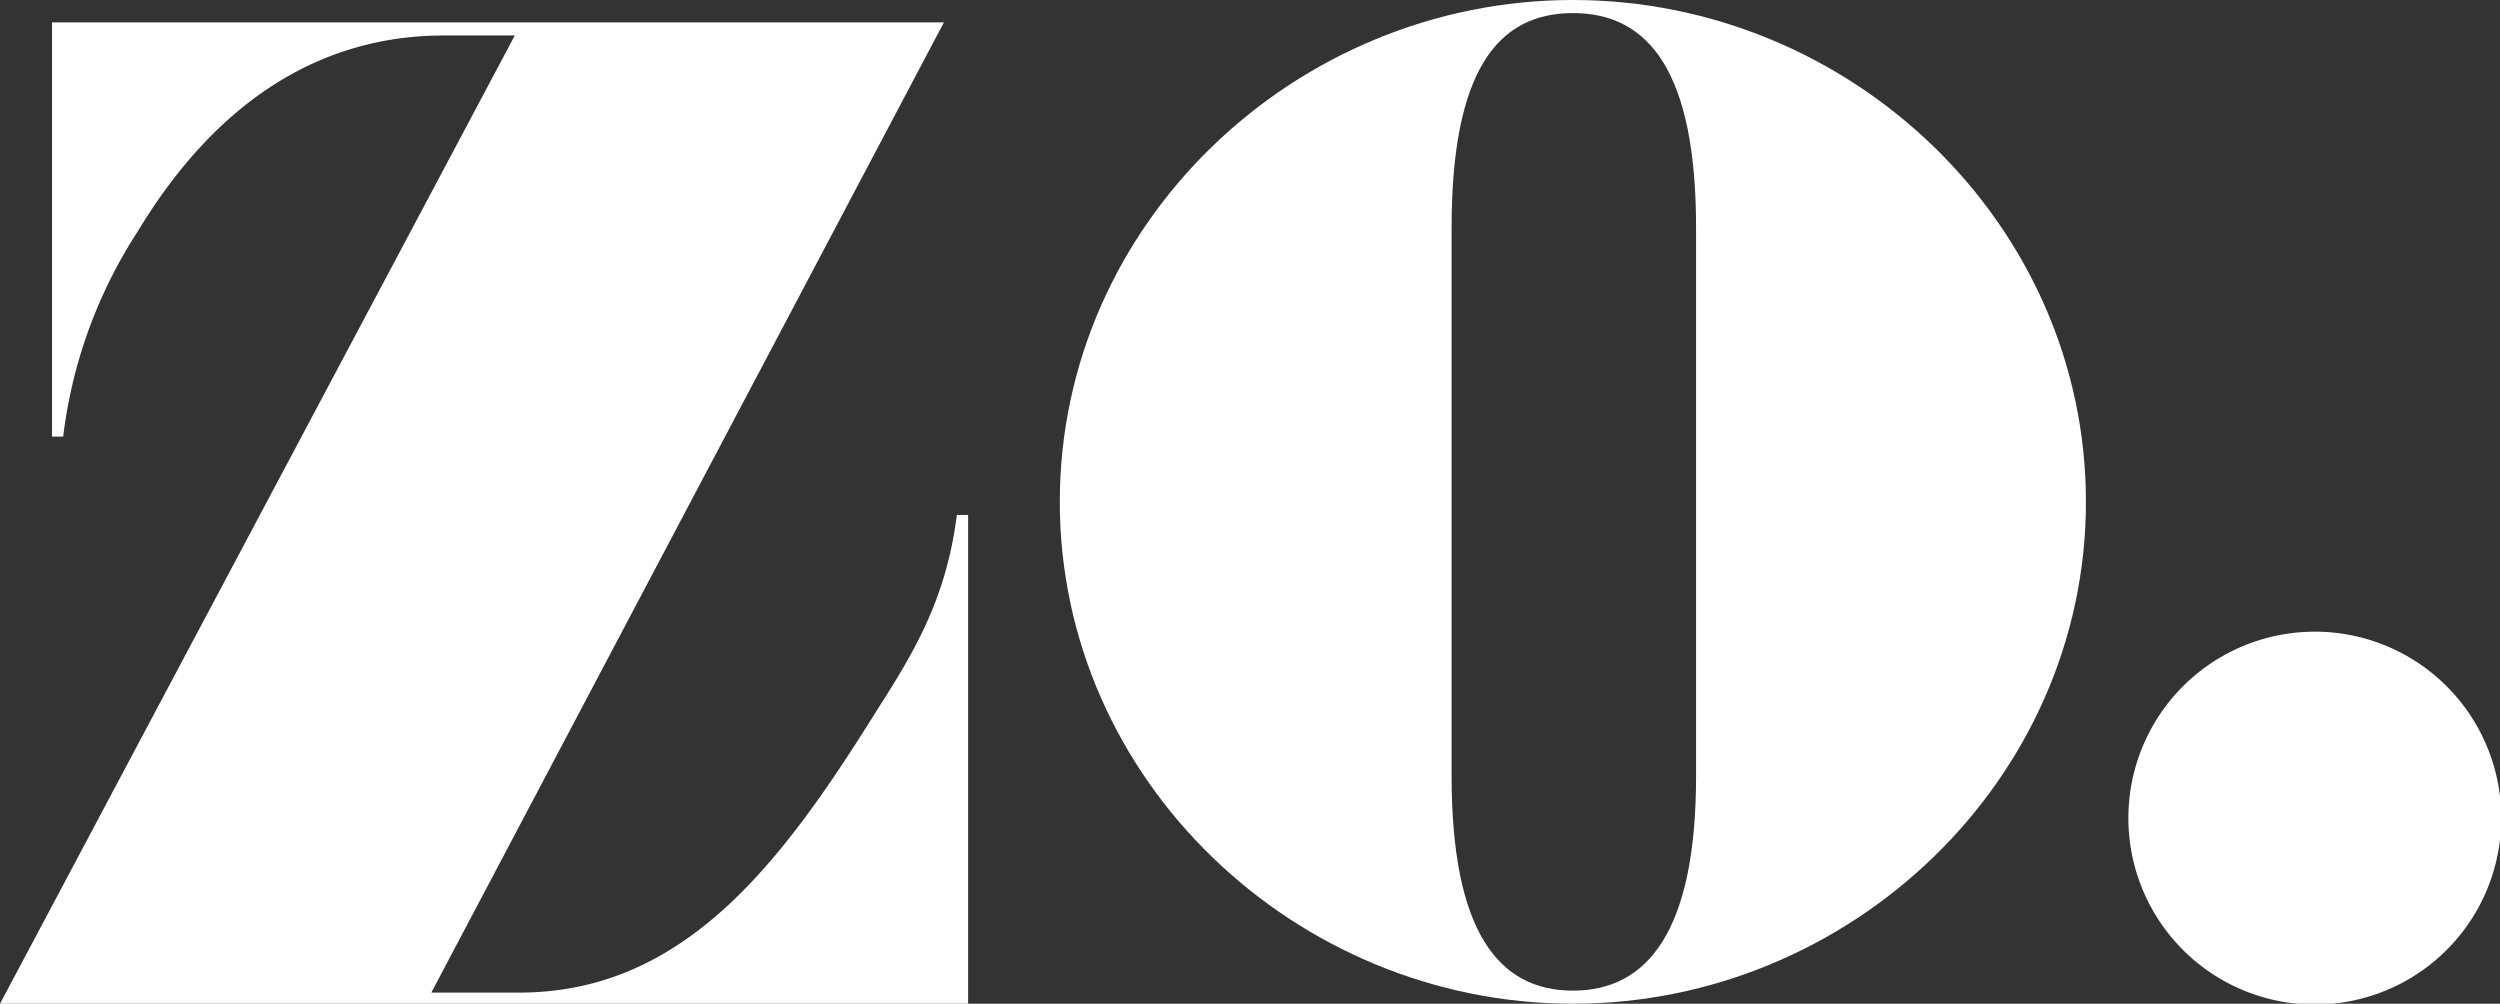
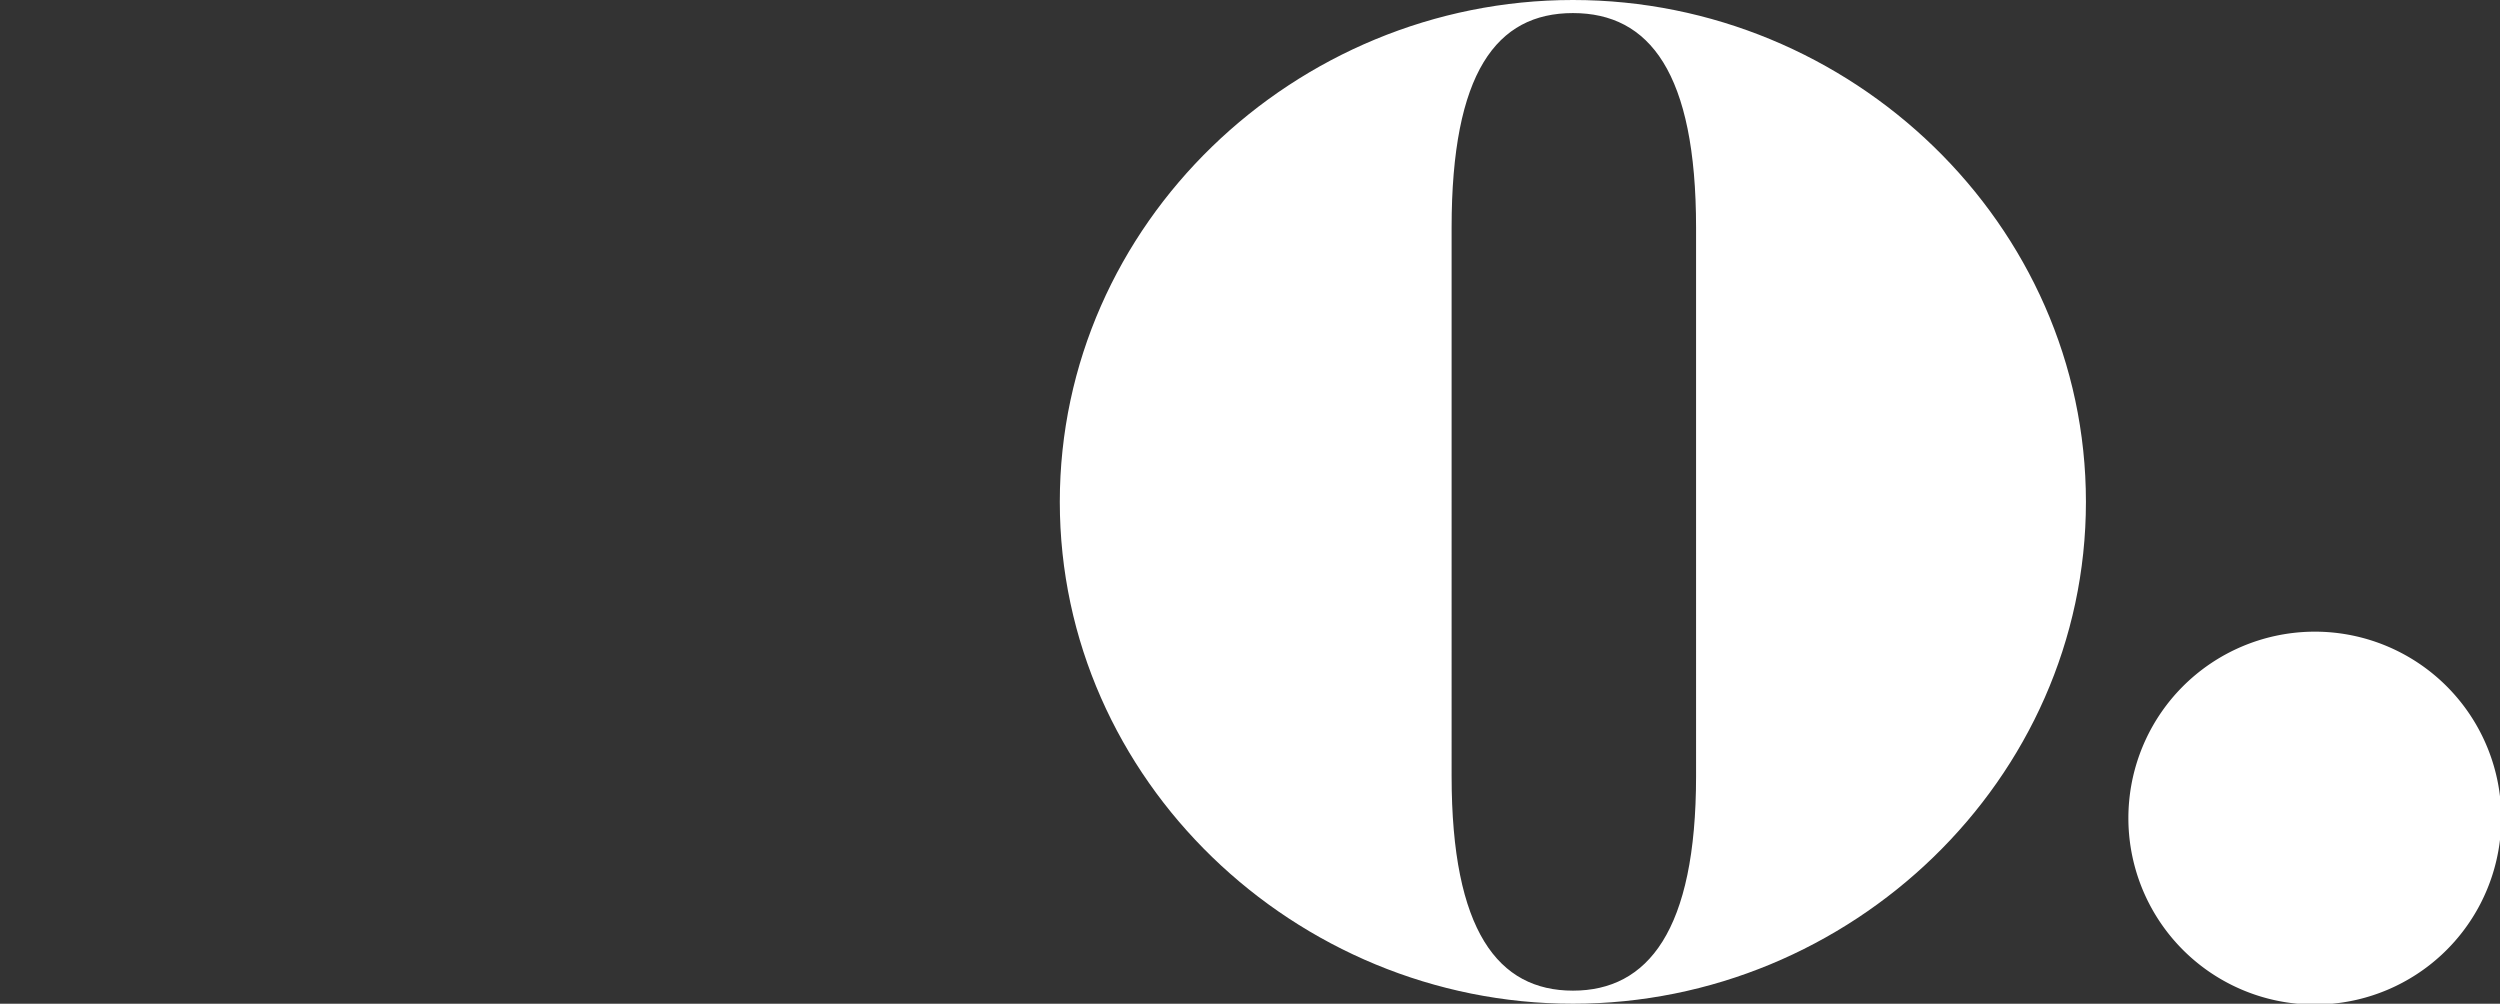
<svg xmlns="http://www.w3.org/2000/svg" viewBox="0 0 179.68 72.14">
  <rect x="0" y="0" width="179.68" height="72.14" fill="#333333" stroke="none" />
  <defs>
    <style>.cls-1{fill:#fff;}</style>
  </defs>
  <g id="Layer_2" data-name="Layer 2">
    <g id="Layer_1-2" data-name="Layer 1">
-       <path class="cls-1" d="M67.84,1.61,31,71.34h6.3C49.21,71.34,56.19,62,63,51.09c2.55-4,5-7.91,5.77-14.08h.81V72.14H0L37,2.55H31.9c-8.31,0-16,4.16-22,14.08A34.73,34.73,0,0,0,4.54,31.38h-.8V1.61Z" />
      <path class="cls-1" d="M113.05,0c20,0,36.87,16.09,36.87,36.07S133,72.14,113.05,72.14,76.17,56.07,76.17,36.07,93.07,0,113.05,0Zm8.85,16.36c0-11.13-3.35-15.42-8.85-15.42s-8.72,4.29-8.72,15.42V55.78c0,11.13,3.35,15.42,8.72,15.42s8.85-4.29,8.85-15.42Z" />
      <path class="cls-1" d="M166.19,45.4a13.4,13.4,0,1,1-9.37,4A13.42,13.42,0,0,1,166.19,45.4Z" />
    </g>
  </g>
</svg>